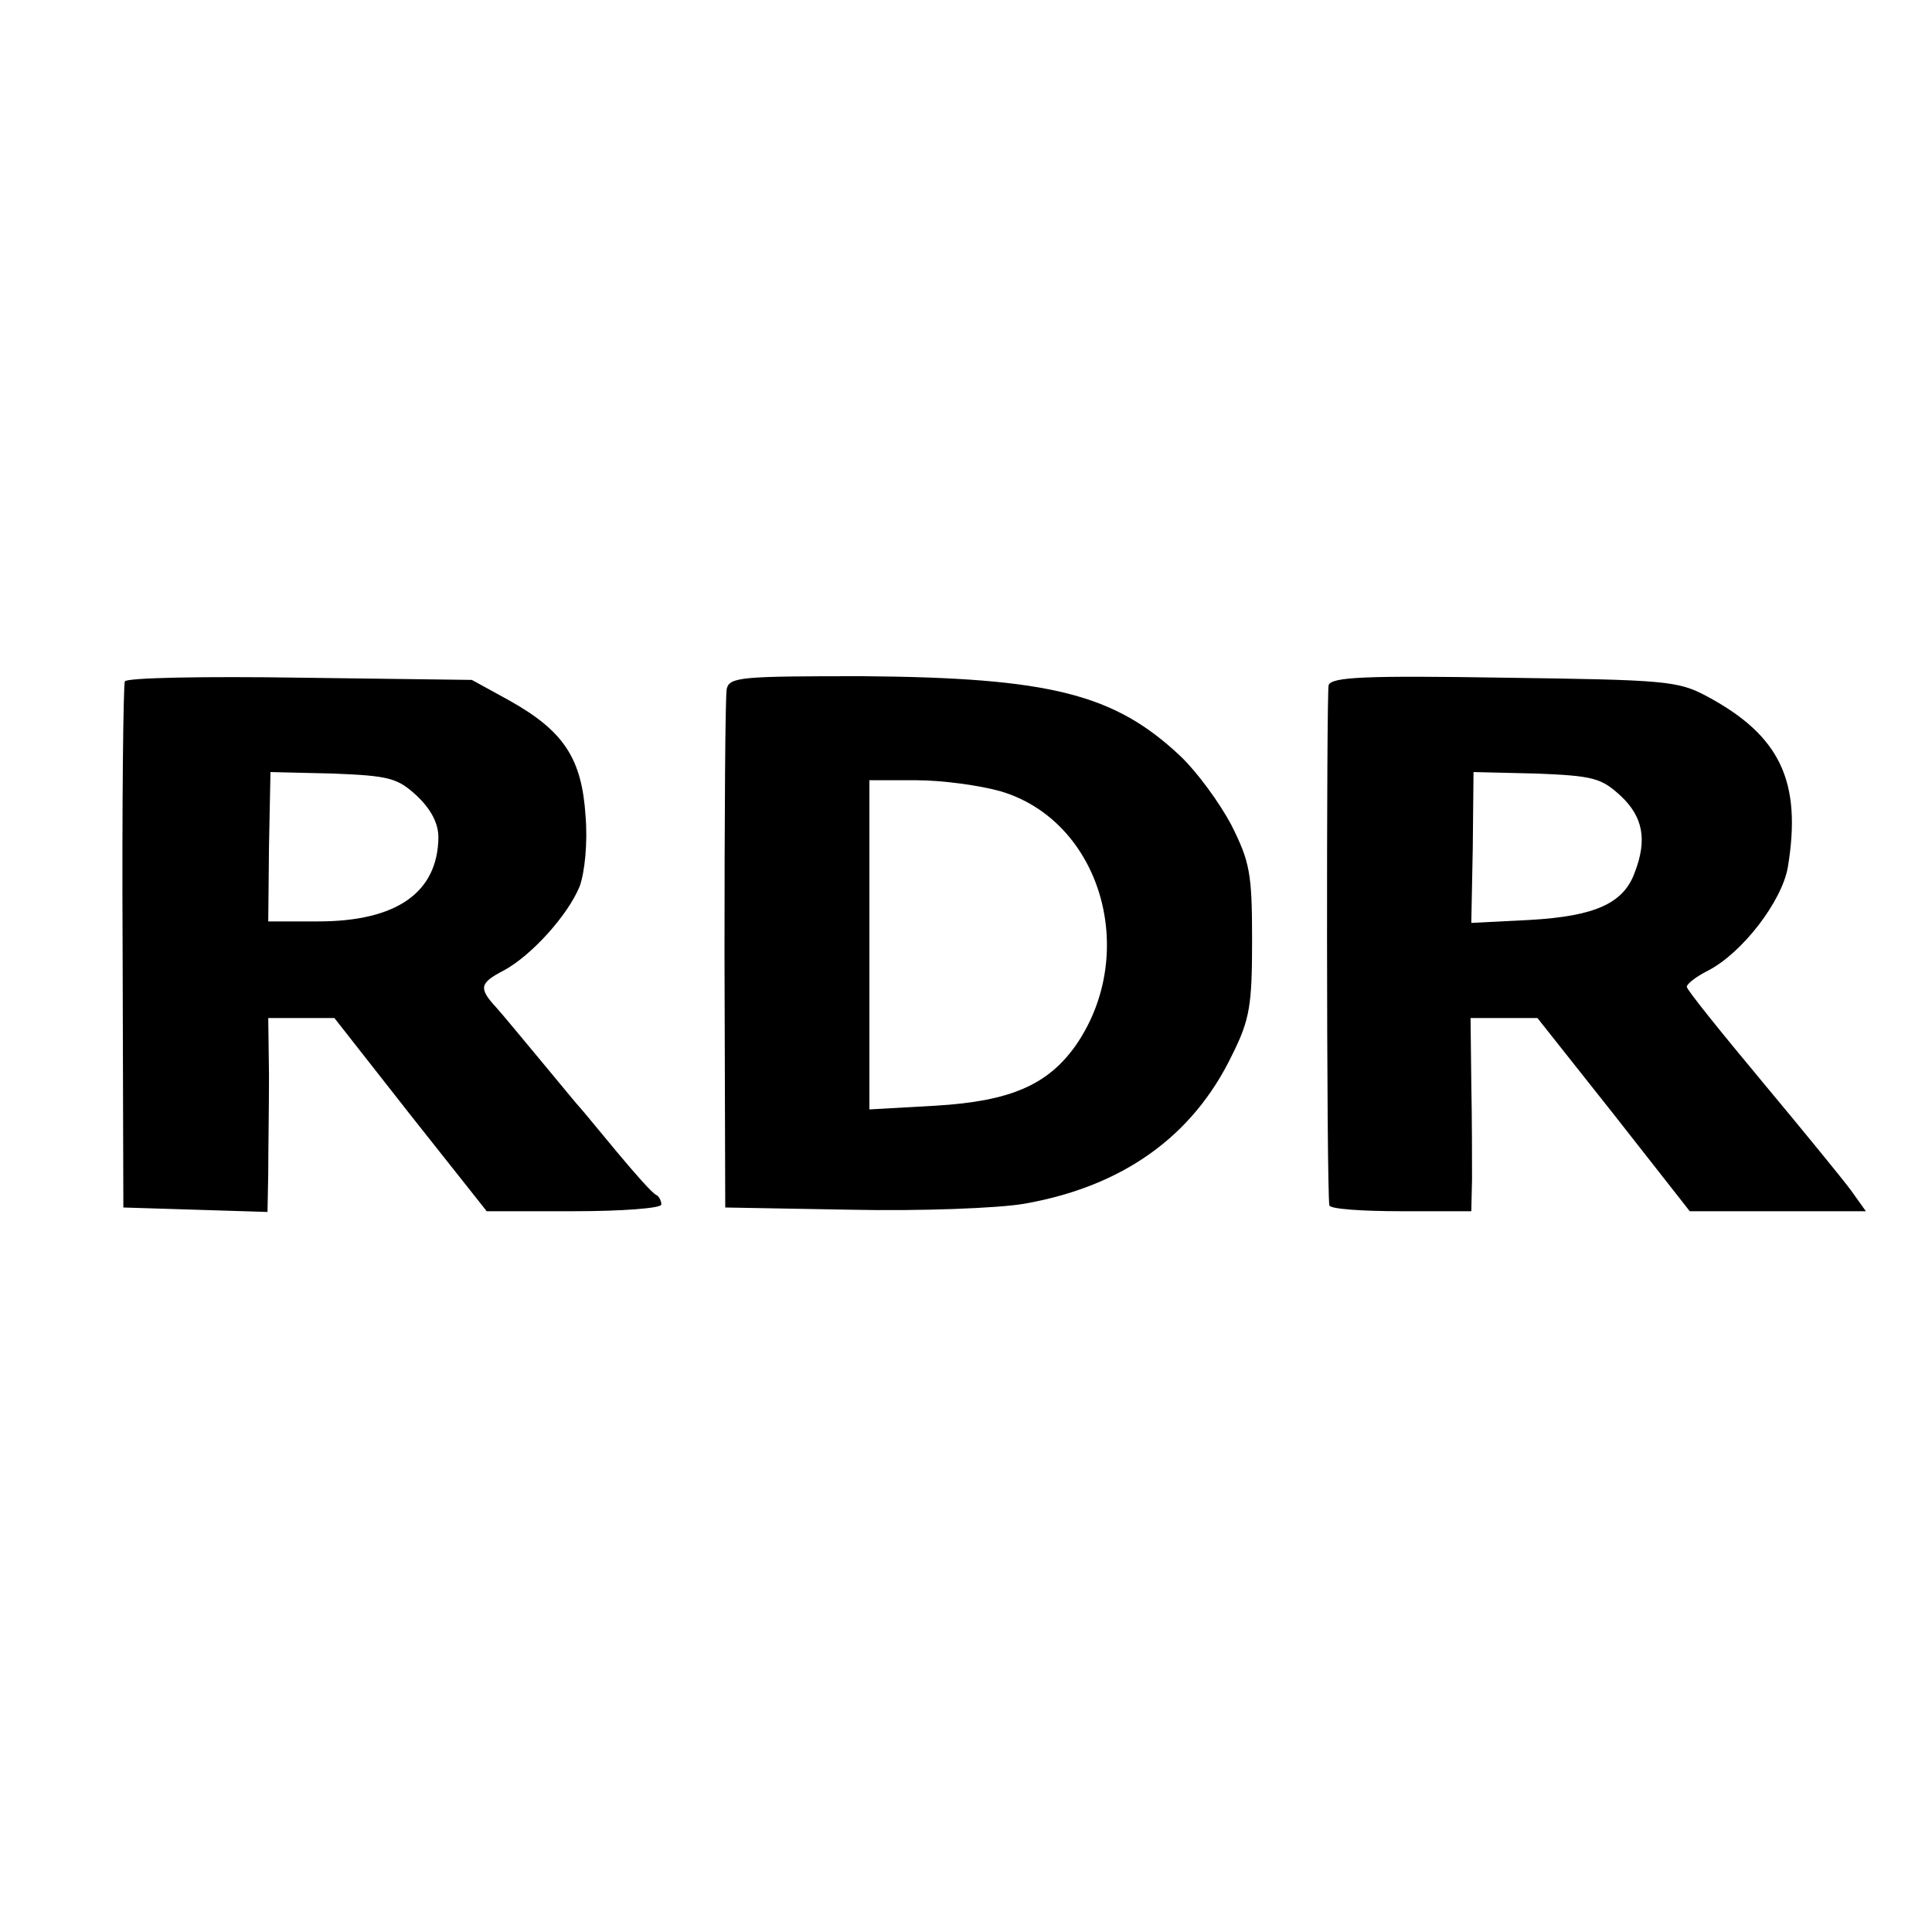
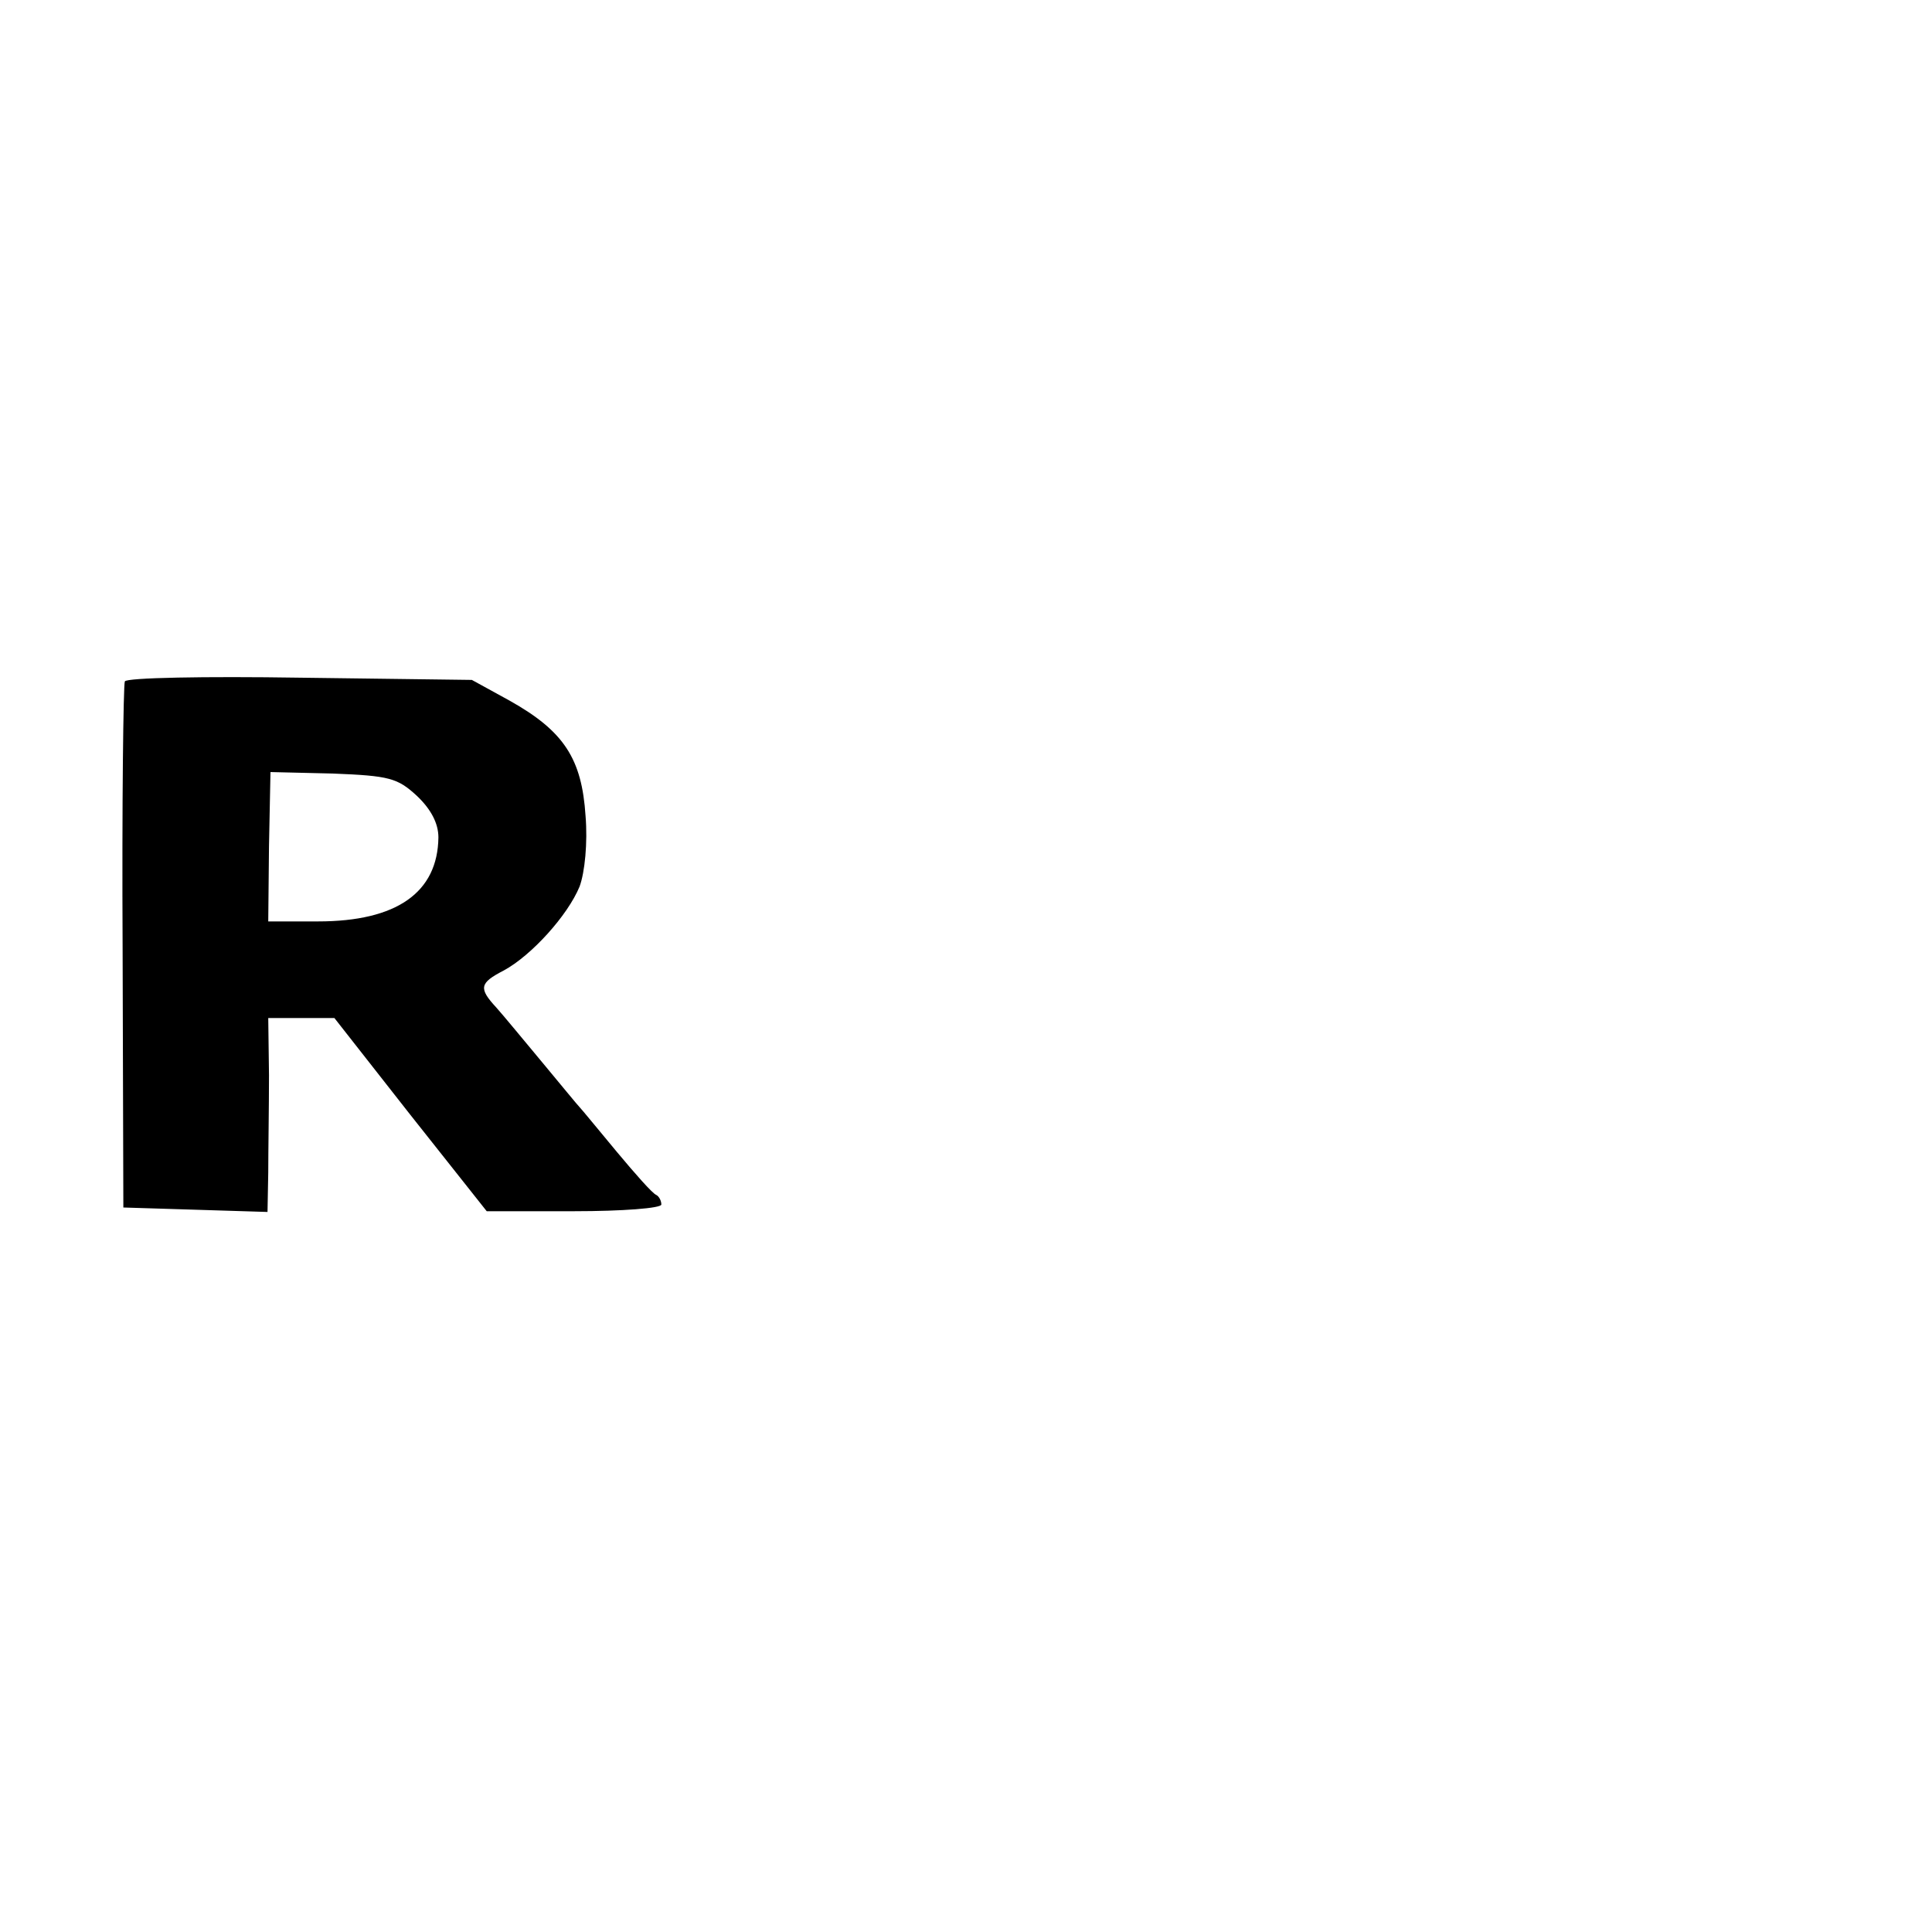
<svg xmlns="http://www.w3.org/2000/svg" version="1.0" width="260pt" height="260pt" viewBox="0 0 260 260" preserveAspectRatio="xMidYMid meet">
  <g transform="translate(0,260) scale(0.1,-0.1)" fill="#000000" stroke="none">
    <path d="M168 1683 c-2 -4 -4 -165 -3 -358 l1 -350 97 -3 97 -3 1 53 c0 29 1 88 1 131 l-1 77 44 0 45 0 102 -130 103 -130 118 0 c64 0 117 4 117 9 0 5 -3 11 -7 13 -5 2 -28 28 -53 58 -25 30 -47 57 -50 60 -3 3 -25 30 -50 60 -25 30 -53 64 -62 74 -24 26 -23 33 10 50 37 20 86 74 102 113 7 19 11 59 8 95 -5 77 -29 114 -102 155 l-51 28 -231 3 c-128 2 -234 0 -236 -5z m393 -154 c19 -18 29 -37 29 -56 -1 -74 -56 -113 -162 -113 l-67 0 1 101 2 100 84 -2 c76 -3 87 -6 113 -30z" />
-     <path d="M978 1673 c-2 -10 -3 -171 -3 -358 l1 -340 169 -3 c94 -2 198 2 233 8 132 23 227 90 280 200 24 48 27 67 27 155 0 90 -3 105 -28 155 -16 30 -46 71 -68 92 -89 84 -175 106 -428 108 -163 0 -179 -1 -183 -17z m369 -138 c134 -40 186 -216 102 -340 -38 -55 -89 -77 -190 -83 l-89 -5 0 222 0 221 63 0 c35 0 86 -7 114 -15z" />
-     <path d="M1788 1678 c-3 -11 -3 -677 1 -700 0 -5 44 -8 96 -8 l95 0 1 43 c0 23 0 81 -1 130 l-1 87 45 0 45 0 103 -130 102 -130 119 0 118 0 -20 28 c-11 15 -65 81 -120 147 -55 66 -101 123 -101 127 0 4 13 14 29 22 46 24 99 93 107 139 19 115 -10 177 -109 230 -39 21 -57 22 -273 25 -186 3 -232 1 -236 -10z m393 -149 c30 -28 36 -59 19 -103 -15 -42 -54 -59 -141 -64 l-79 -4 2 101 1 102 84 -2 c77 -3 88 -6 114 -30z" />
  </g>
</svg>